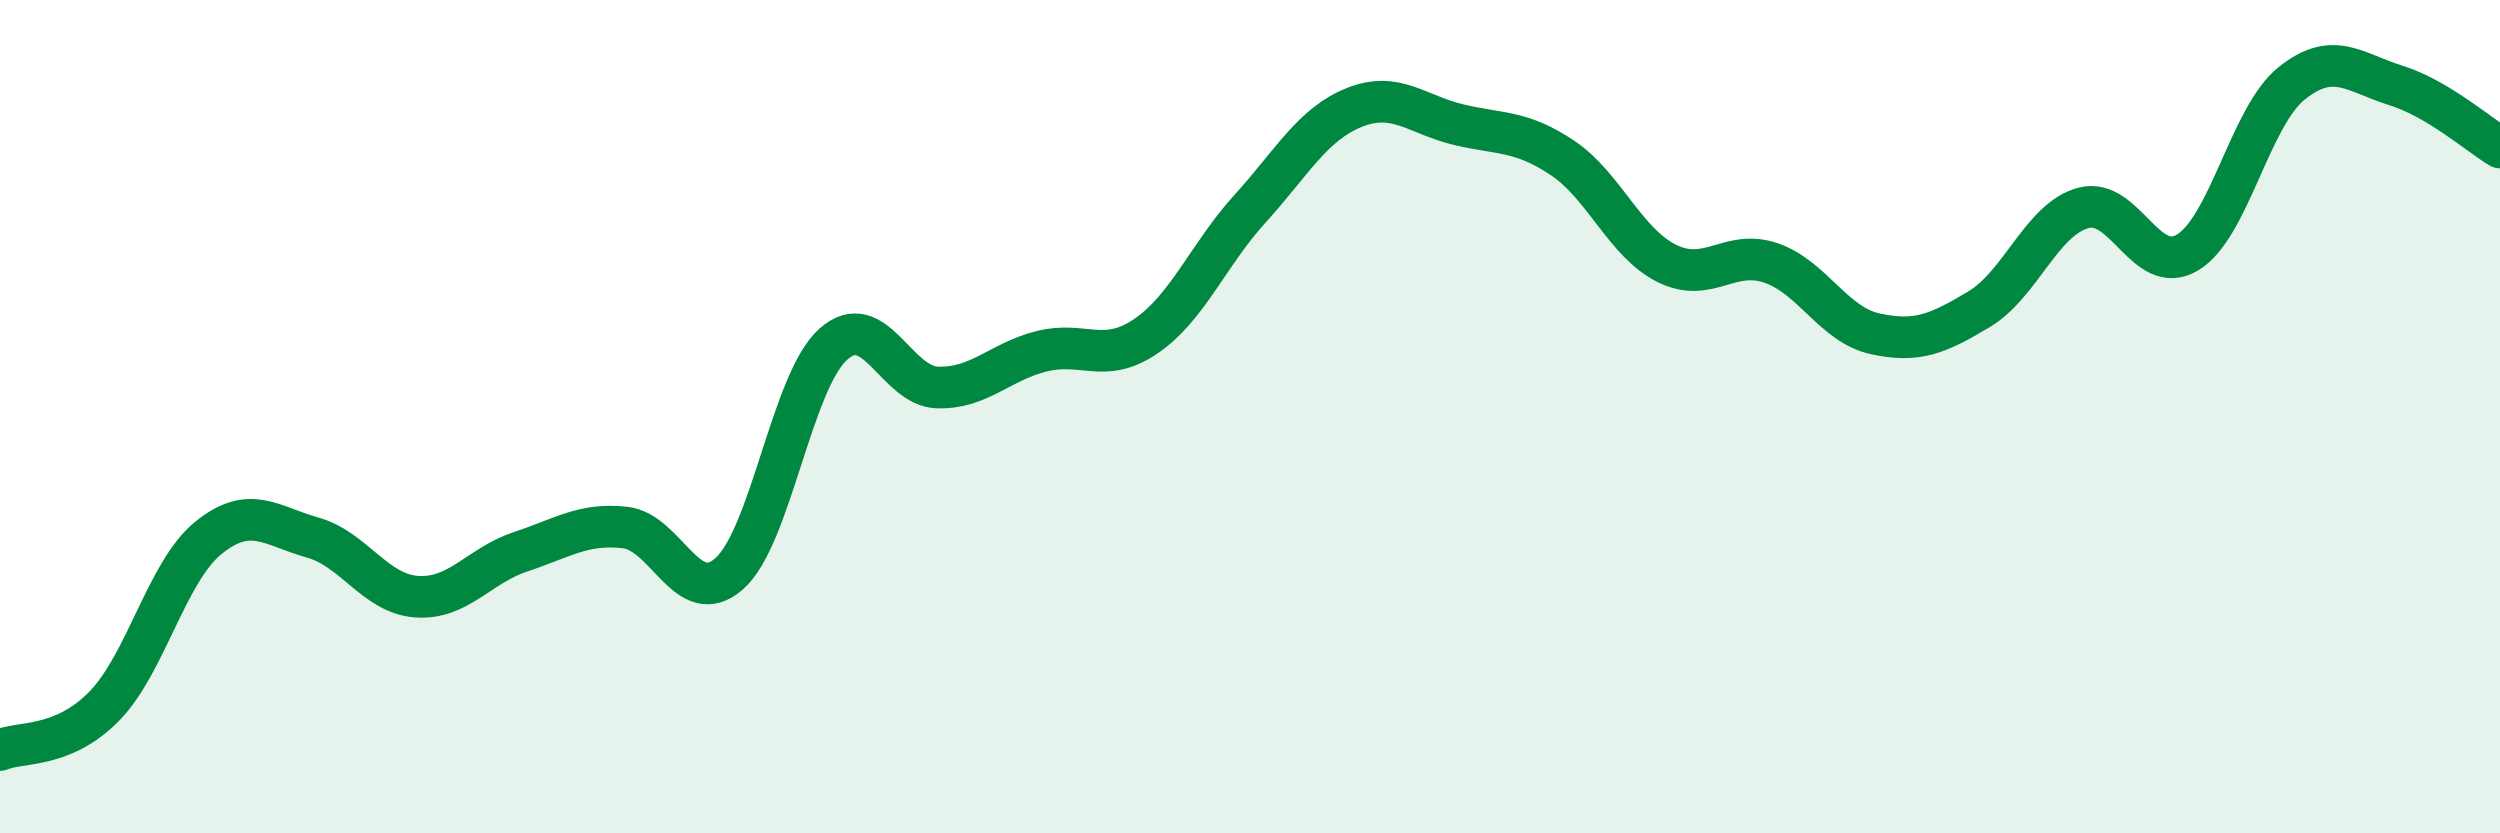
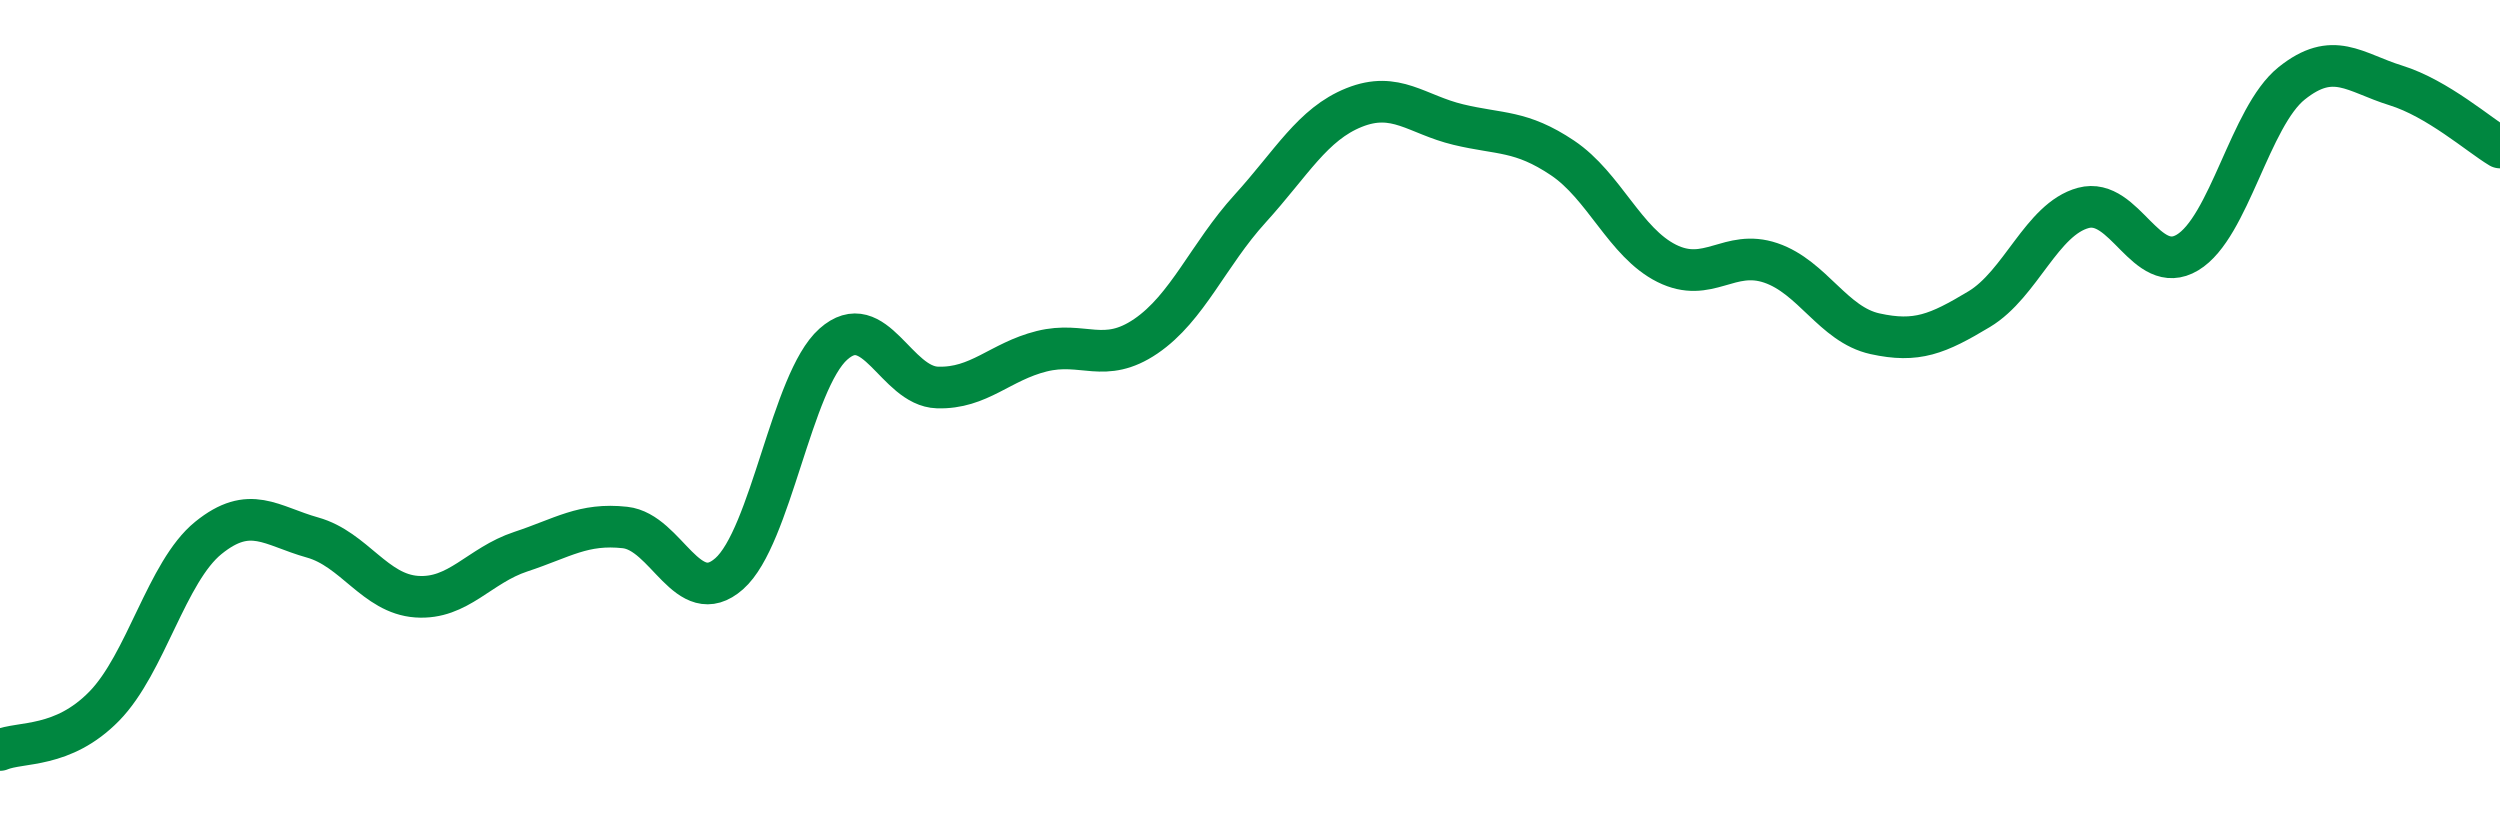
<svg xmlns="http://www.w3.org/2000/svg" width="60" height="20" viewBox="0 0 60 20">
-   <path d="M 0,18 C 0.5,17.79 1.5,17.97 2.5,16.95 C 3.5,15.93 4,13.72 5,12.91 C 6,12.1 6.5,12.62 7.5,12.9 C 8.5,13.18 9,14.25 10,14.32 C 11,14.39 11.5,13.57 12.5,13.24 C 13.5,12.91 14,12.55 15,12.66 C 16,12.77 16.5,14.65 17.5,13.77 C 18.5,12.89 19,9.15 20,8.26 C 21,7.37 21.5,9.27 22.5,9.3 C 23.5,9.33 24,8.68 25,8.43 C 26,8.18 26.5,8.75 27.5,8.07 C 28.5,7.39 29,6.11 30,5.01 C 31,3.91 31.5,2.98 32.5,2.58 C 33.5,2.18 34,2.75 35,2.99 C 36,3.23 36.5,3.12 37.5,3.79 C 38.5,4.46 39,5.82 40,6.32 C 41,6.82 41.5,5.97 42.5,6.31 C 43.5,6.65 44,7.79 45,8.01 C 46,8.23 46.5,8.02 47.5,7.42 C 48.5,6.82 49,5.26 50,4.99 C 51,4.72 51.5,6.66 52.5,6.06 C 53.5,5.46 54,2.8 55,2 C 56,1.2 56.5,1.74 57.5,2.05 C 58.5,2.36 59.5,3.24 60,3.54L60 20L0 20Z" fill="#008740" opacity="0.1" stroke-linecap="round" stroke-linejoin="round" />
  <path d="M 0,18 C 0.5,17.79 1.5,17.97 2.5,16.95 C 3.5,15.93 4,13.72 5,12.91 C 6,12.1 6.5,12.62 7.5,12.9 C 8.5,13.18 9,14.25 10,14.32 C 11,14.39 11.5,13.57 12.5,13.24 C 13.5,12.91 14,12.55 15,12.66 C 16,12.77 16.5,14.65 17.5,13.77 C 18.5,12.89 19,9.15 20,8.26 C 21,7.37 21.5,9.27 22.5,9.3 C 23.5,9.33 24,8.68 25,8.43 C 26,8.18 26.5,8.75 27.5,8.07 C 28.5,7.39 29,6.11 30,5.01 C 31,3.91 31.5,2.98 32.5,2.58 C 33.5,2.18 34,2.75 35,2.99 C 36,3.23 36.5,3.12 37.5,3.79 C 38.5,4.46 39,5.82 40,6.32 C 41,6.82 41.5,5.97 42.5,6.31 C 43.5,6.65 44,7.79 45,8.01 C 46,8.23 46.5,8.02 47.5,7.42 C 48.5,6.82 49,5.26 50,4.99 C 51,4.72 51.5,6.66 52.5,6.06 C 53.5,5.46 54,2.8 55,2 C 56,1.2 56.5,1.74 57.5,2.05 C 58.5,2.36 59.5,3.24 60,3.54" stroke="#008740" stroke-width="1" fill="none" stroke-linecap="round" stroke-linejoin="round" />
</svg>